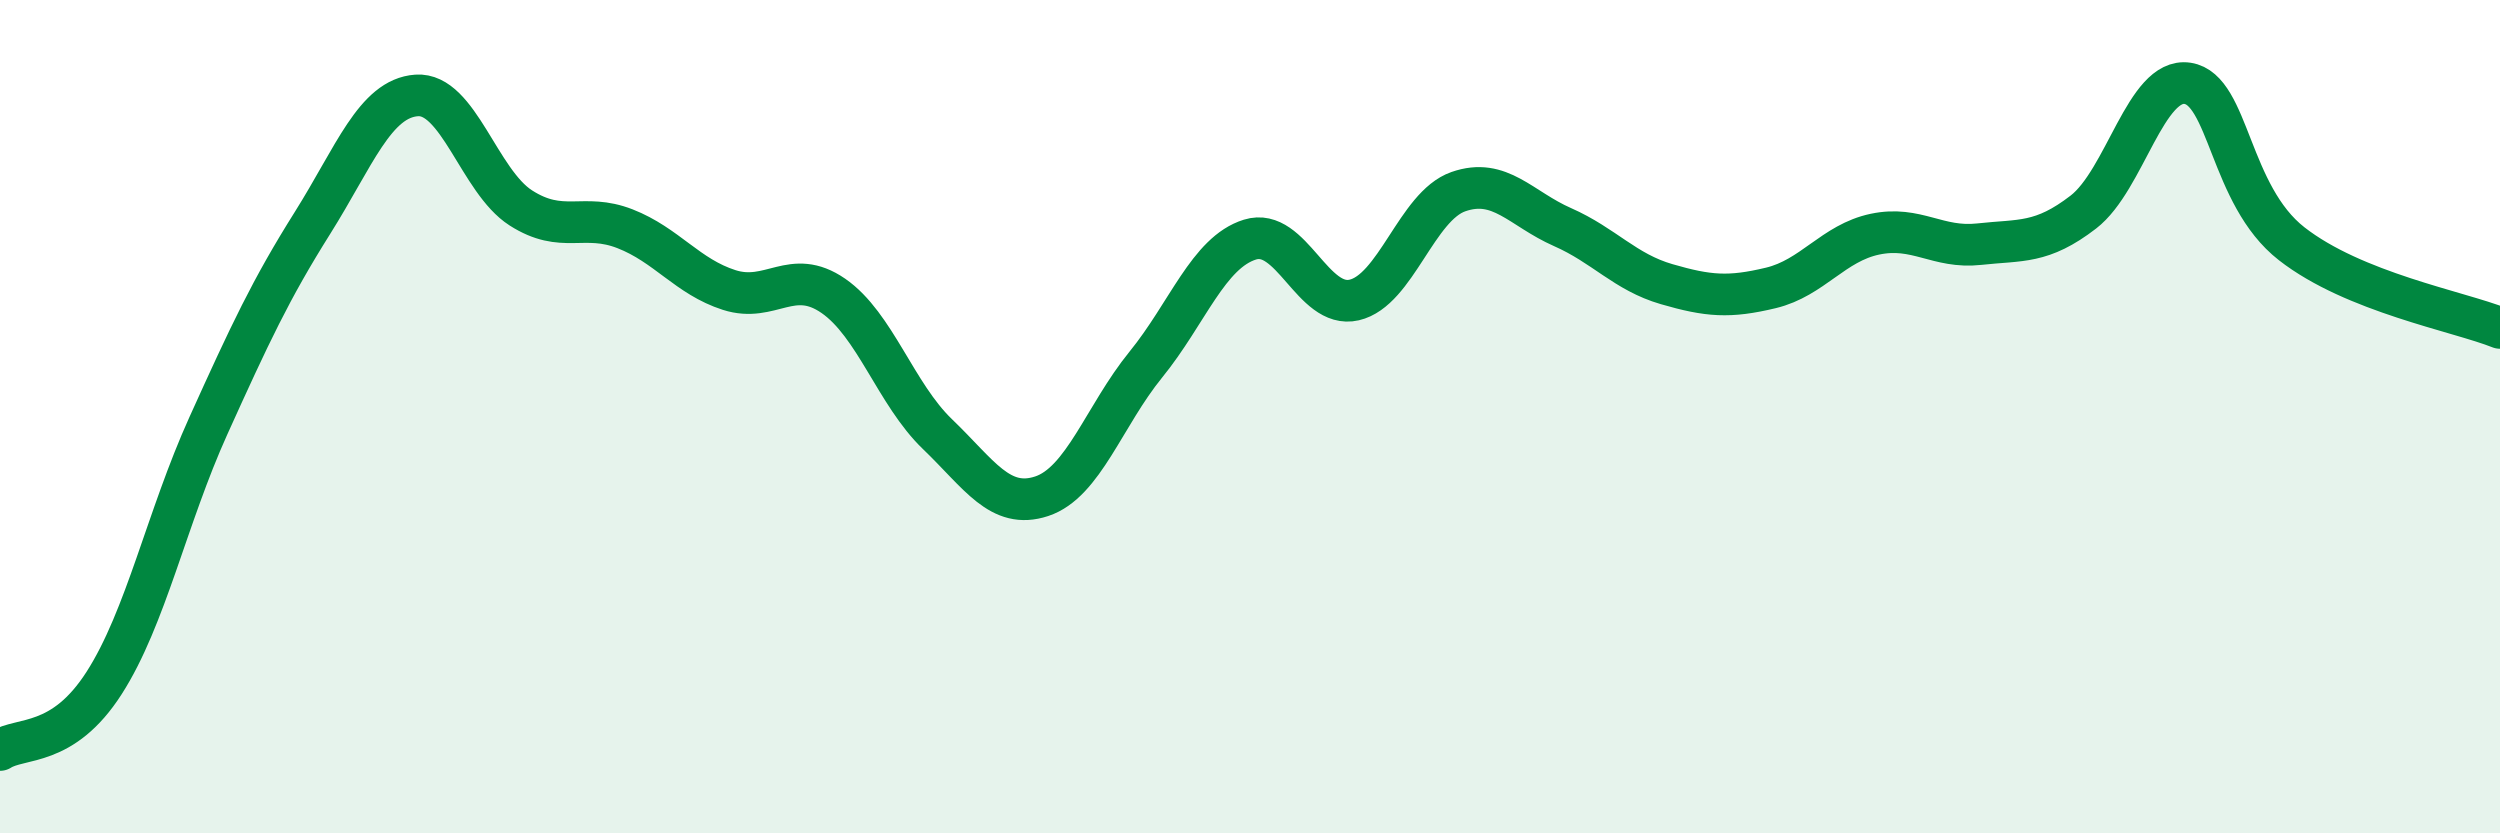
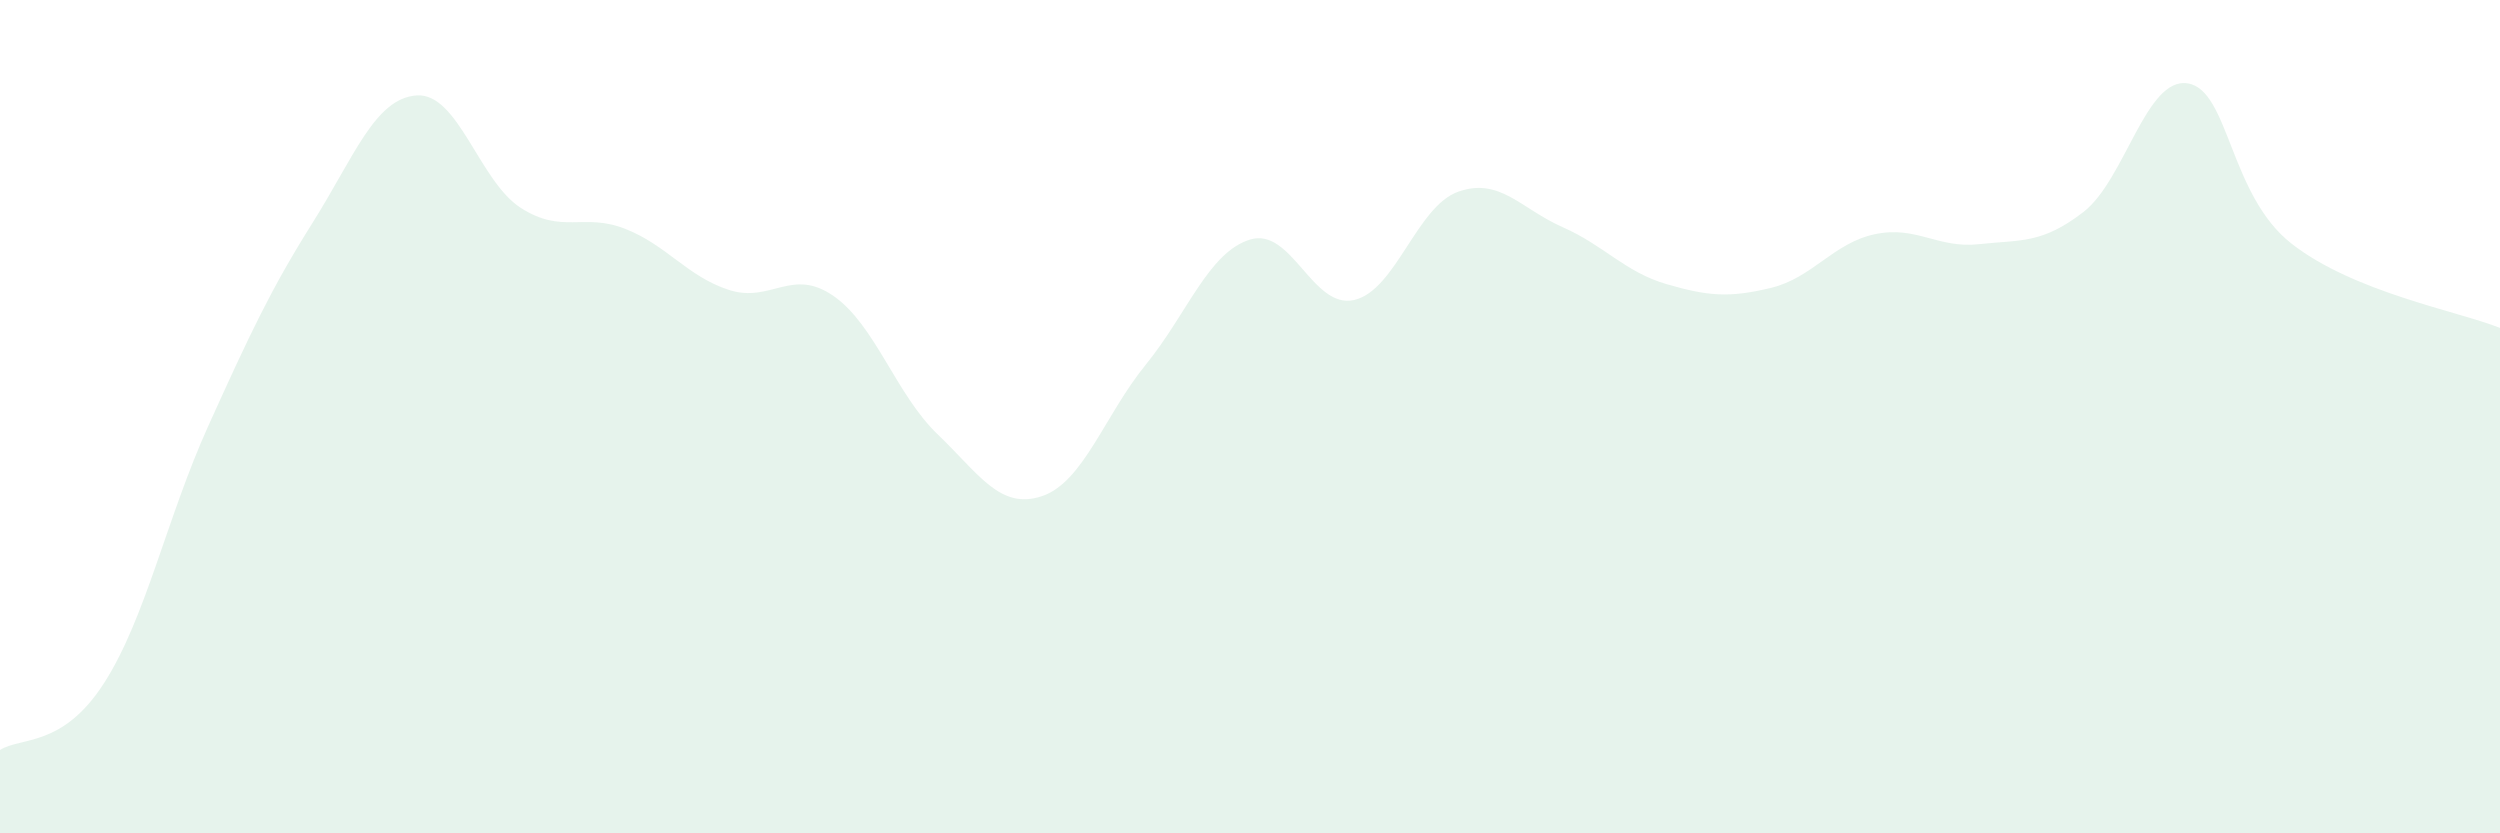
<svg xmlns="http://www.w3.org/2000/svg" width="60" height="20" viewBox="0 0 60 20">
  <path d="M 0,18 C 0.5,17.68 1.5,17.95 2.5,16.39 C 3.5,14.83 4,12.43 5,10.22 C 6,8.01 6.5,6.94 7.5,5.35 C 8.5,3.76 9,2.36 10,2.29 C 11,2.22 11.5,4.35 12.5,4.99 C 13.5,5.63 14,5.1 15,5.49 C 16,5.88 16.5,6.64 17.5,6.96 C 18.5,7.28 19,6.41 20,7.1 C 21,7.79 21.5,9.46 22.5,10.42 C 23.5,11.38 24,12.24 25,11.91 C 26,11.58 26.5,9.98 27.5,8.75 C 28.5,7.52 29,6.06 30,5.75 C 31,5.44 31.5,7.43 32.5,7.2 C 33.5,6.97 34,4.95 35,4.6 C 36,4.25 36.5,5.01 37.5,5.45 C 38.5,5.89 39,6.53 40,6.82 C 41,7.11 41.5,7.15 42.5,6.91 C 43.5,6.67 44,5.83 45,5.62 C 46,5.41 46.5,5.97 47.5,5.86 C 48.5,5.75 49,5.86 50,5.09 C 51,4.32 51.5,1.85 52.5,2 C 53.5,2.15 53.5,4.68 55,5.85 C 56.5,7.02 59,7.47 60,7.87L60 20L0 20Z" fill="#008740" opacity="0.1" stroke-linecap="round" stroke-linejoin="round" />
-   <path d="M 0,18 C 0.5,17.68 1.5,17.95 2.5,16.39 C 3.5,14.83 4,12.43 5,10.22 C 6,8.01 6.5,6.94 7.5,5.35 C 8.5,3.76 9,2.36 10,2.29 C 11,2.22 11.5,4.35 12.5,4.99 C 13.5,5.63 14,5.1 15,5.49 C 16,5.88 16.5,6.64 17.5,6.96 C 18.5,7.28 19,6.41 20,7.1 C 21,7.79 21.5,9.46 22.5,10.42 C 23.5,11.38 24,12.24 25,11.91 C 26,11.58 26.5,9.98 27.5,8.75 C 28.5,7.52 29,6.06 30,5.75 C 31,5.44 31.5,7.43 32.5,7.2 C 33.5,6.97 34,4.95 35,4.6 C 36,4.25 36.5,5.01 37.5,5.45 C 38.5,5.89 39,6.53 40,6.82 C 41,7.11 41.5,7.15 42.5,6.91 C 43.5,6.67 44,5.83 45,5.62 C 46,5.41 46.5,5.97 47.5,5.86 C 48.5,5.75 49,5.86 50,5.09 C 51,4.32 51.5,1.85 52.5,2 C 53.5,2.15 53.5,4.68 55,5.85 C 56.5,7.02 59,7.47 60,7.87" stroke="#008740" stroke-width="1" fill="none" stroke-linecap="round" stroke-linejoin="round" />
</svg>